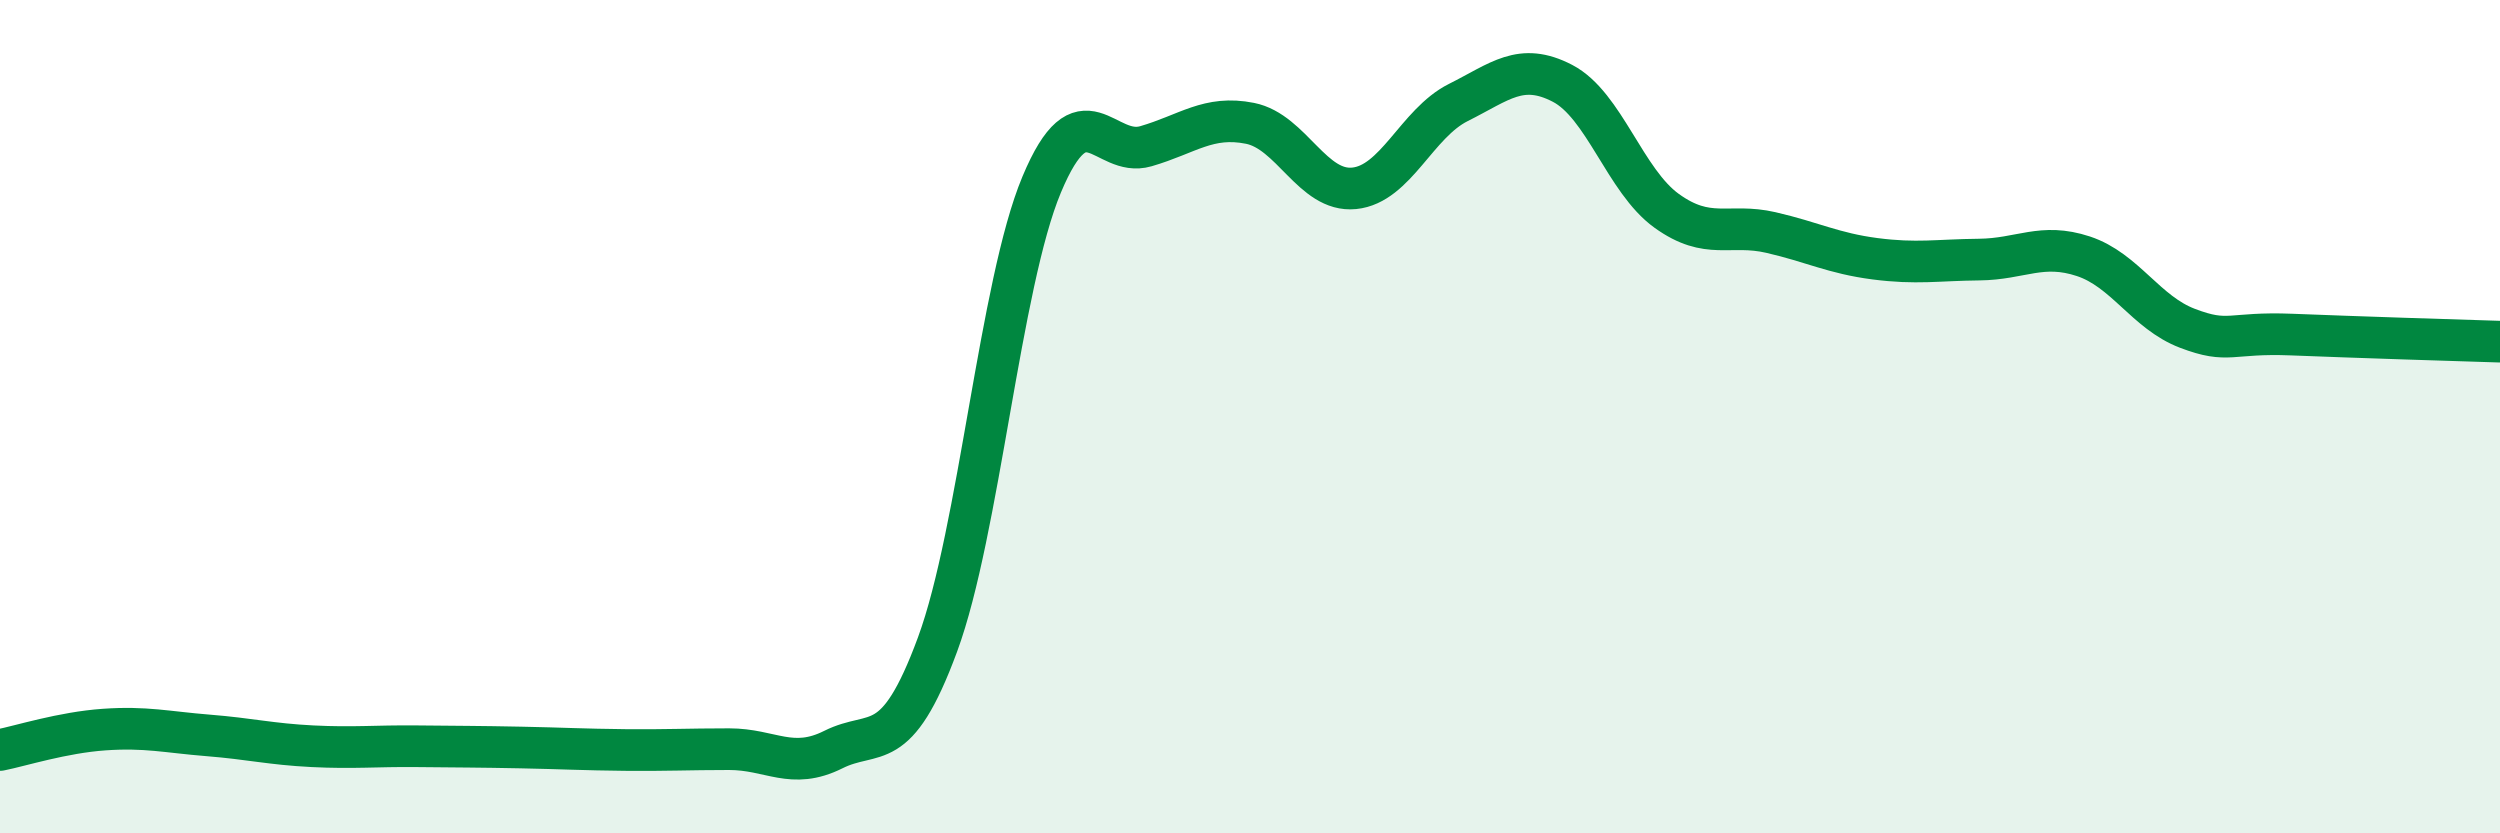
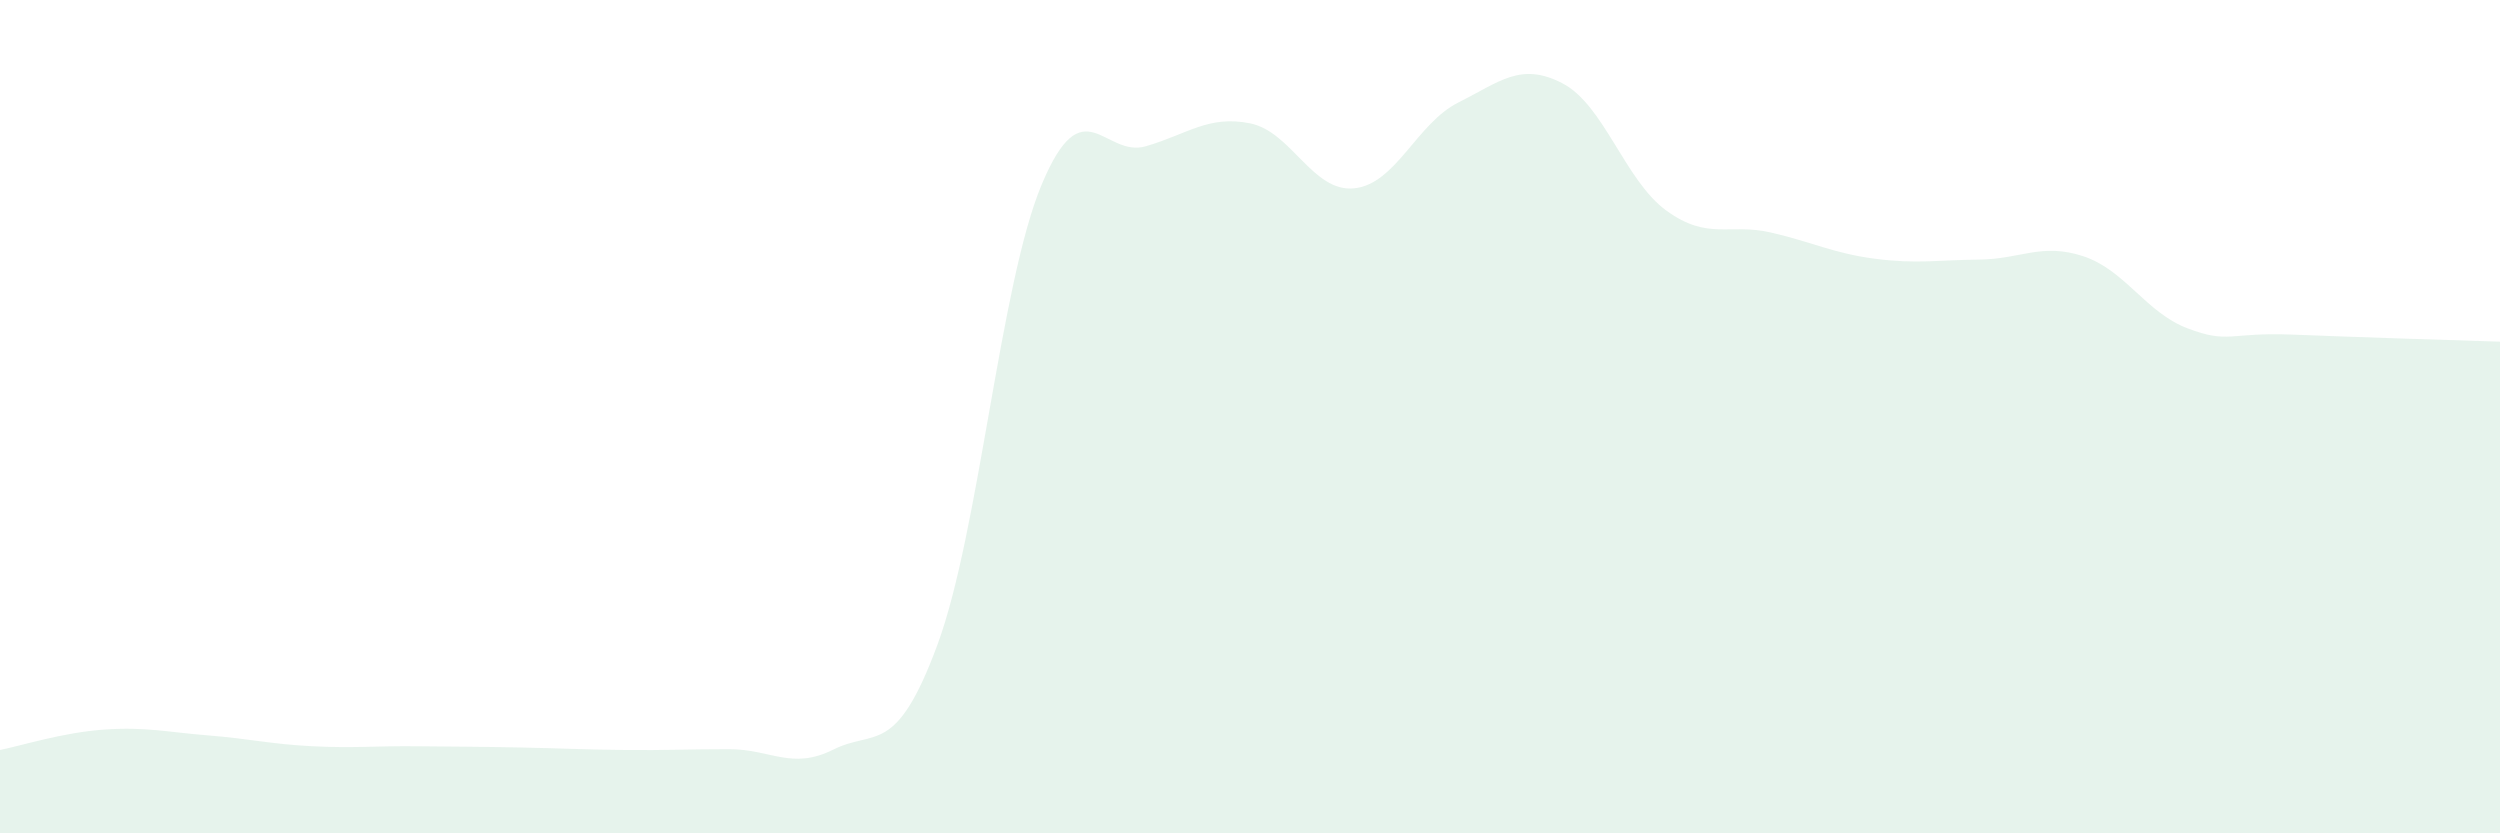
<svg xmlns="http://www.w3.org/2000/svg" width="60" height="20" viewBox="0 0 60 20">
  <path d="M 0,18 C 0.5,17.9 1.5,17.58 2.5,17.51 C 3.5,17.44 4,17.57 5,17.65 C 6,17.73 6.5,17.86 7.5,17.91 C 8.5,17.96 9,17.9 10,17.91 C 11,17.92 11.5,17.92 12.5,17.94 C 13.5,17.96 14,17.99 15,18 C 16,18.01 16.5,17.98 17.5,17.98 C 18.5,17.98 19,18.49 20,17.99 C 21,17.49 21.5,18.18 22.5,15.47 C 23.5,12.76 24,6.82 25,4.43 C 26,2.04 26.5,3.8 27.5,3.51 C 28.5,3.22 29,2.76 30,2.96 C 31,3.16 31.5,4.62 32.5,4.52 C 33.5,4.42 34,2.96 35,2.46 C 36,1.96 36.5,1.48 37.5,2 C 38.5,2.52 39,4.34 40,5.06 C 41,5.78 41.5,5.35 42.5,5.58 C 43.5,5.81 44,6.08 45,6.21 C 46,6.34 46.5,6.24 47.5,6.23 C 48.5,6.22 49,5.82 50,6.15 C 51,6.48 51.5,7.5 52.5,7.88 C 53.5,8.26 53.5,7.97 55,8.03 C 56.5,8.09 59,8.17 60,8.2L60 20L0 20Z" fill="#008740" opacity="0.1" stroke-linecap="round" stroke-linejoin="round" />
-   <path d="M 0,18 C 0.5,17.9 1.5,17.58 2.5,17.51 C 3.5,17.44 4,17.57 5,17.65 C 6,17.73 6.5,17.86 7.5,17.91 C 8.5,17.96 9,17.9 10,17.91 C 11,17.92 11.5,17.92 12.5,17.94 C 13.5,17.96 14,17.99 15,18 C 16,18.01 16.5,17.98 17.5,17.98 C 18.5,17.98 19,18.49 20,17.99 C 21,17.49 21.5,18.18 22.5,15.47 C 23.5,12.76 24,6.82 25,4.43 C 26,2.04 26.5,3.8 27.5,3.51 C 28.5,3.22 29,2.76 30,2.96 C 31,3.16 31.5,4.62 32.5,4.52 C 33.5,4.42 34,2.96 35,2.46 C 36,1.96 36.5,1.48 37.5,2 C 38.5,2.52 39,4.34 40,5.06 C 41,5.78 41.5,5.35 42.5,5.58 C 43.5,5.81 44,6.08 45,6.21 C 46,6.34 46.5,6.24 47.5,6.23 C 48.5,6.22 49,5.82 50,6.15 C 51,6.48 51.5,7.5 52.5,7.88 C 53.5,8.26 53.5,7.97 55,8.03 C 56.5,8.09 59,8.17 60,8.2" stroke="#008740" stroke-width="1" fill="none" stroke-linecap="round" stroke-linejoin="round" />
</svg>